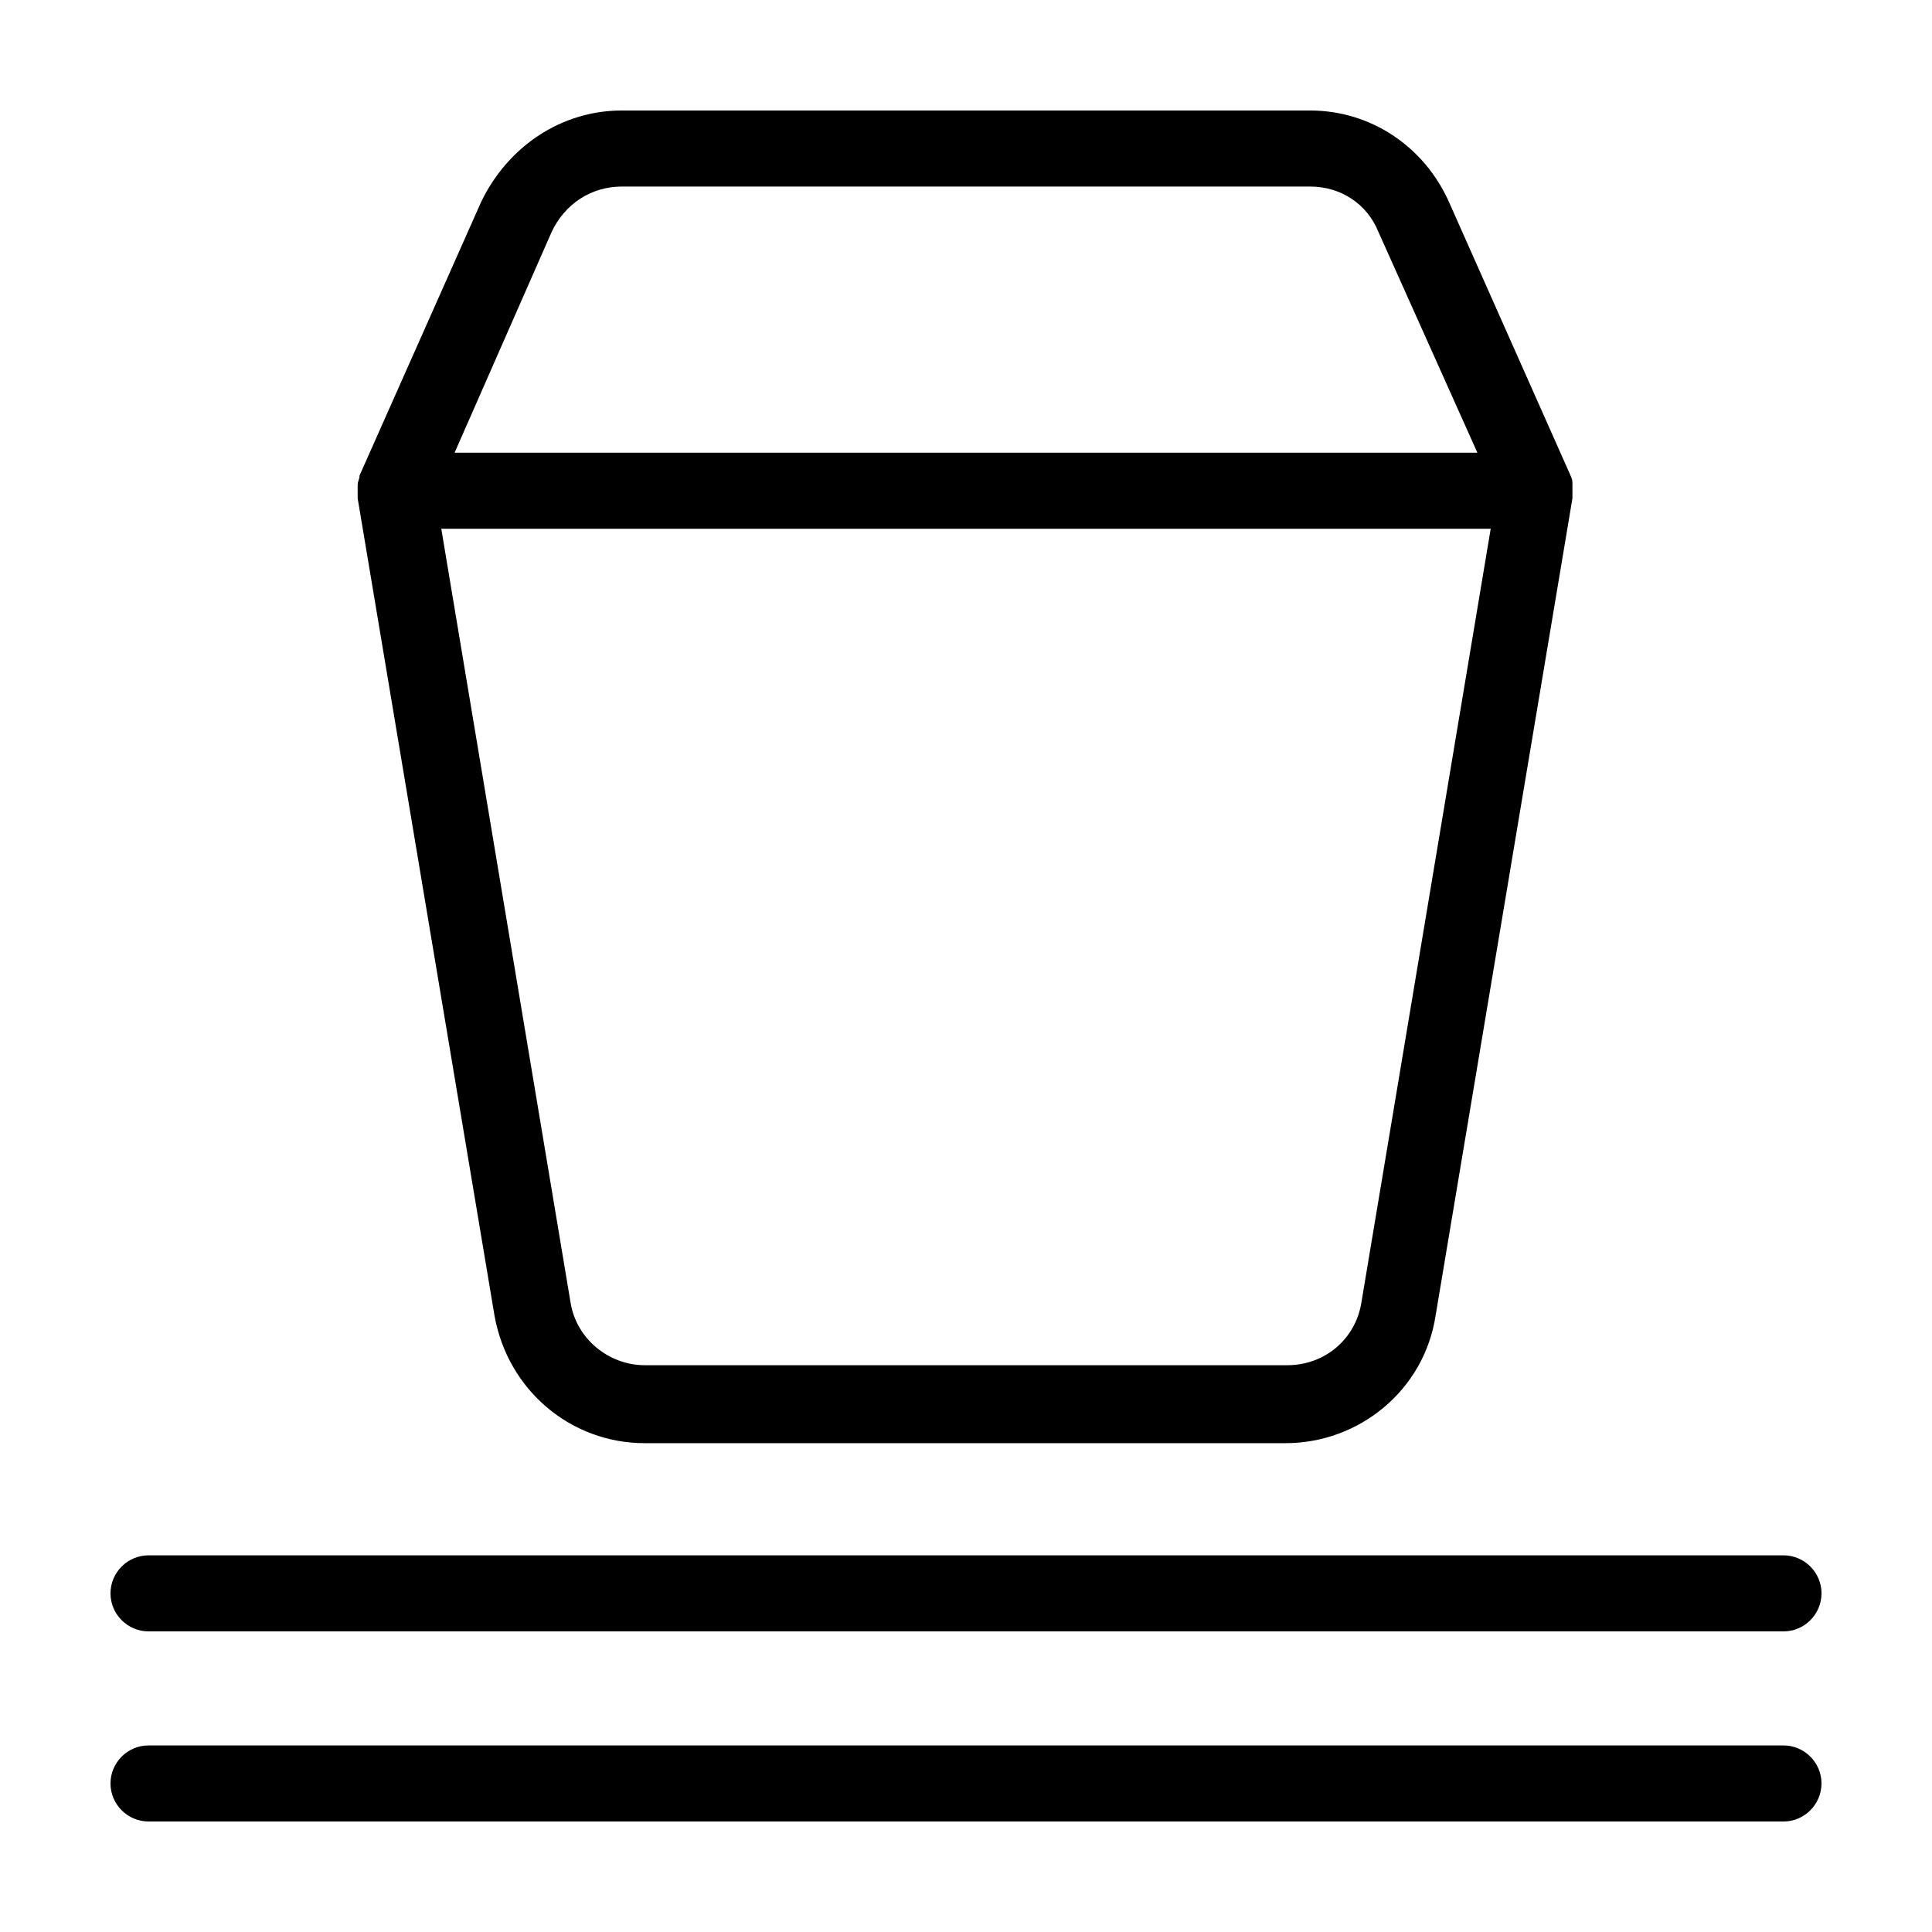
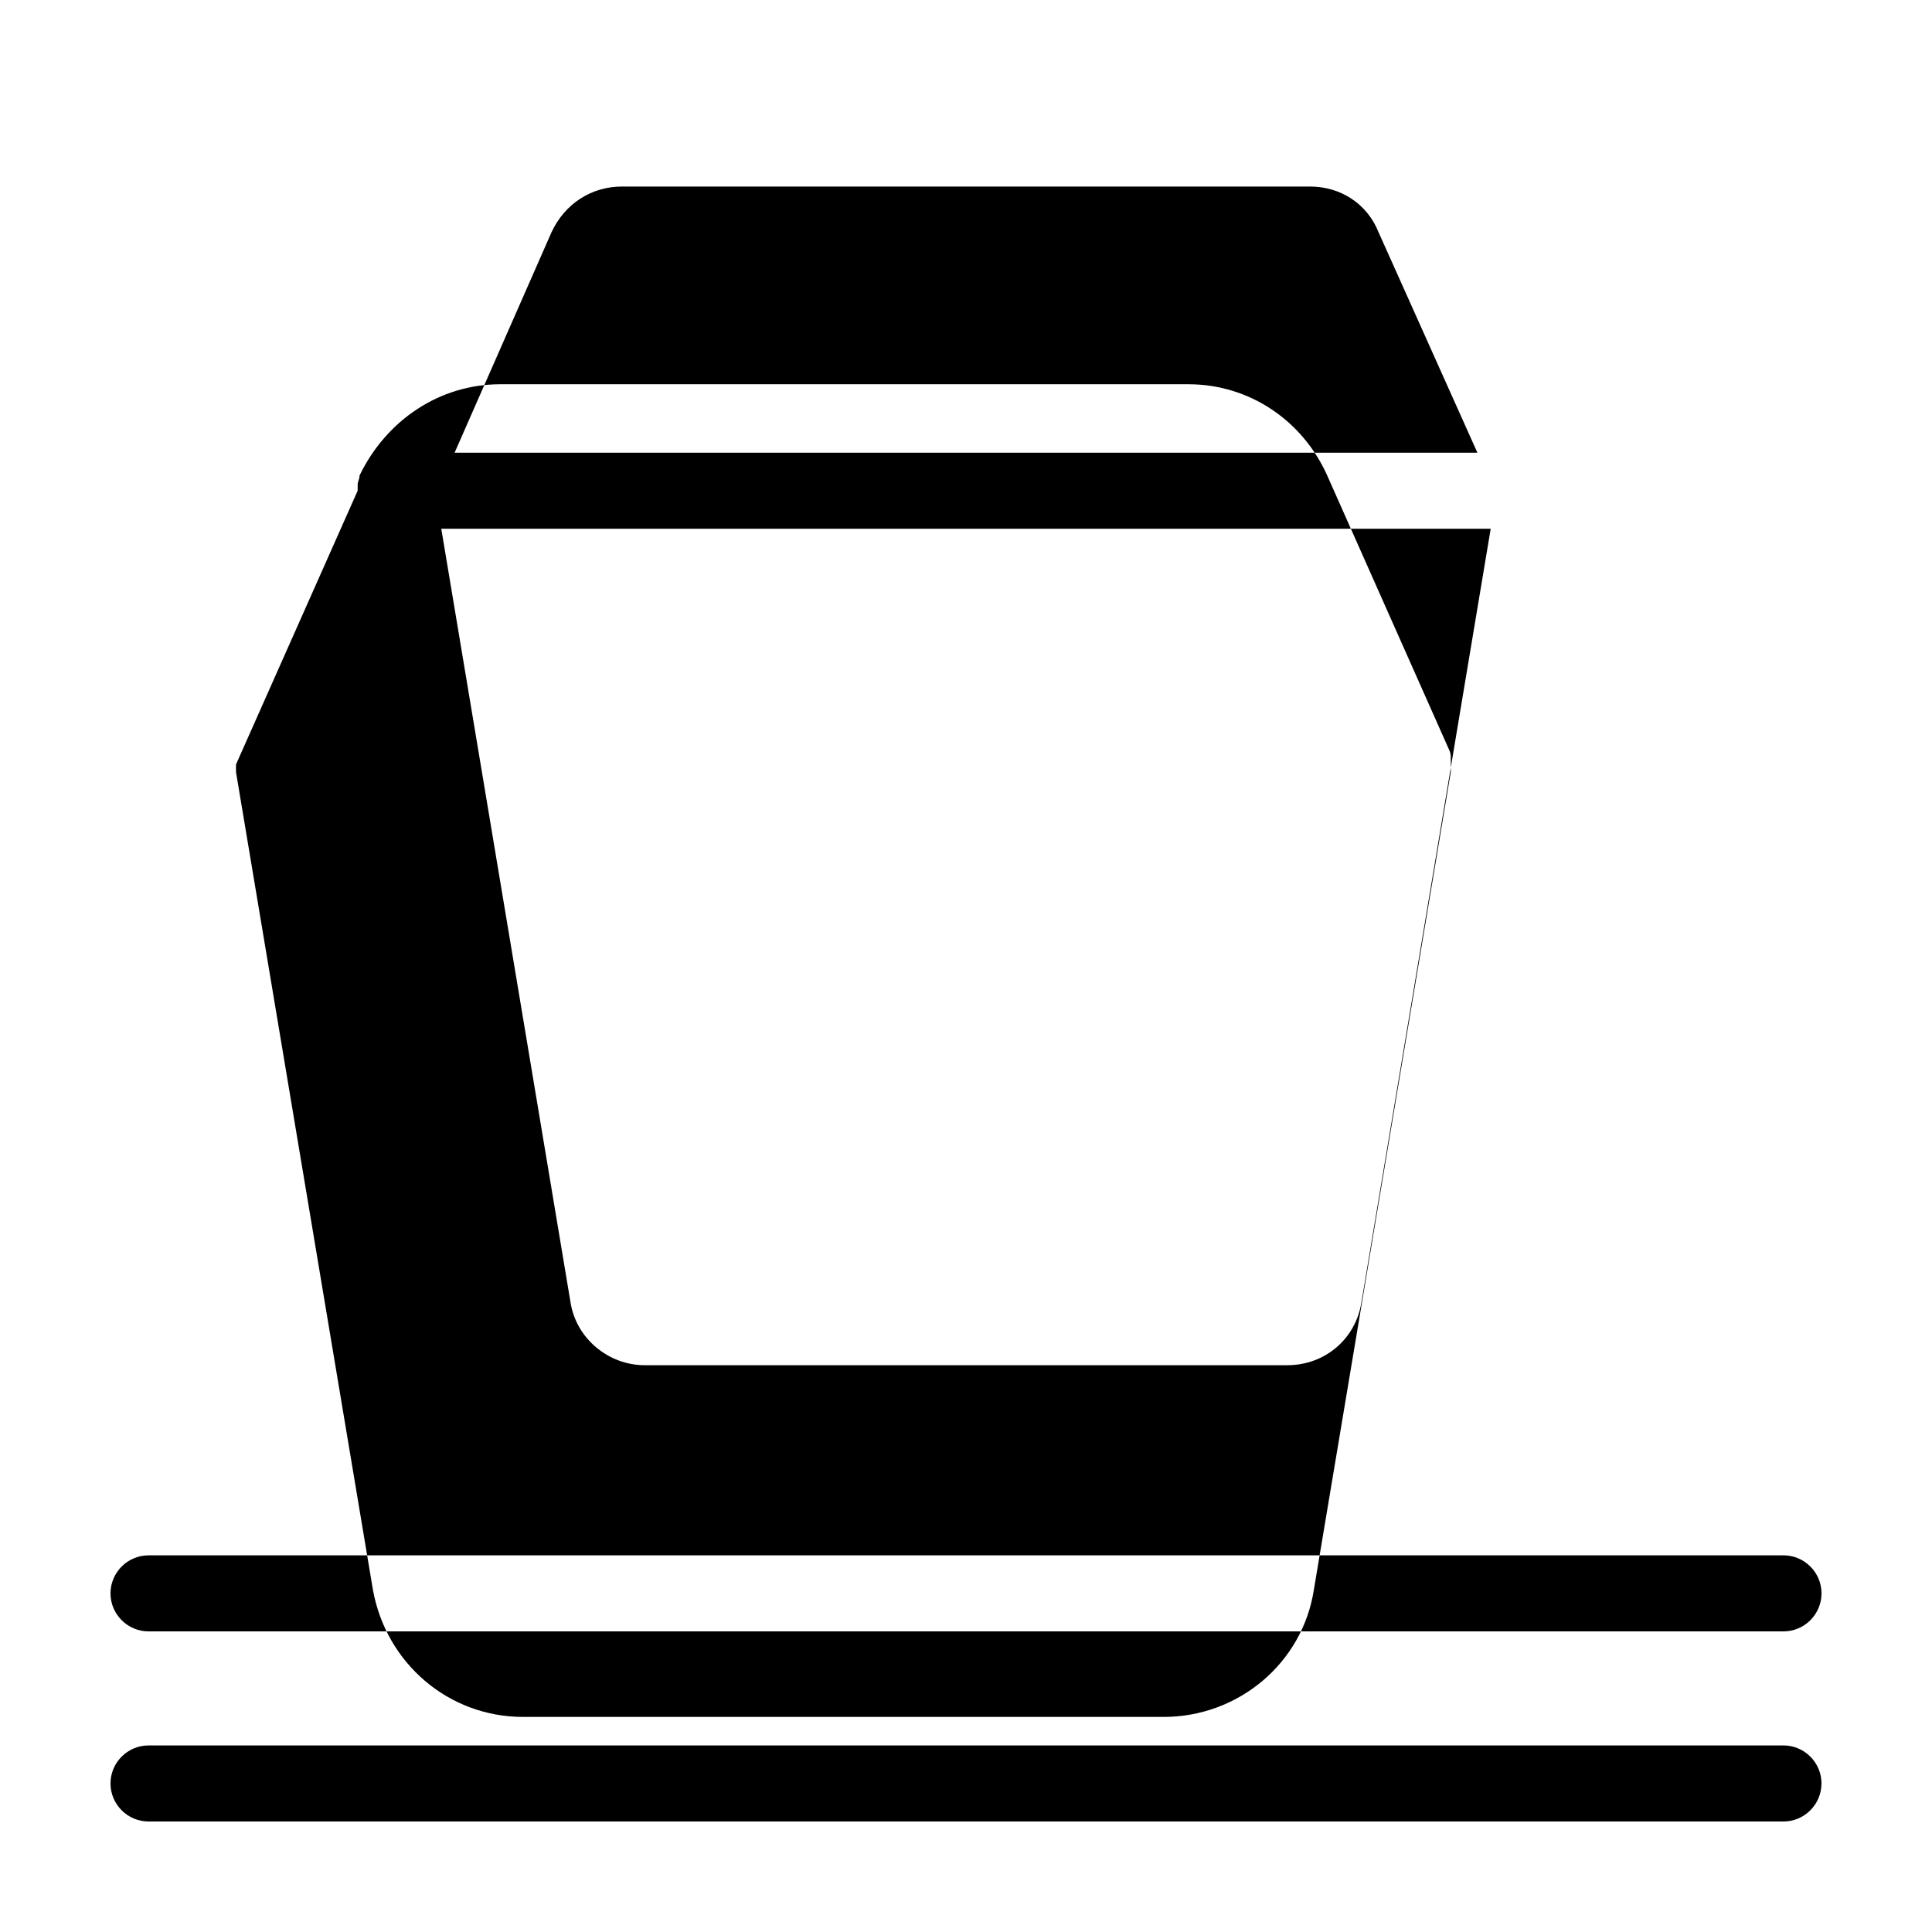
<svg xmlns="http://www.w3.org/2000/svg" fill="#000000" width="800px" height="800px" version="1.1" viewBox="144 144 512 512">
-   <path d="m626.71 616.64c0 5.543-4.535 10.078-10.078 10.078l-433.27-0.004c-5.543 0-10.078-4.535-10.078-10.078 0-5.543 4.535-10.078 10.078-10.078h433.28c5.543 0.004 10.074 4.539 10.074 10.082zm-443.35-40.305h433.28c5.543 0 10.078-4.535 10.078-10.078 0-5.543-4.535-10.078-10.078-10.078l-433.28 0.004c-5.543 0-10.078 4.535-10.078 10.078 0.004 5.539 4.539 10.074 10.078 10.074zm55.422-302.29v-1.008-0.504c0-1.008 0.504-1.512 0.504-2.519l32.242-72.547c7.055-14.613 21.16-24.184 37.281-24.184h182.38c16.121 0 30.23 9.574 36.777 24.184l32.242 72.547c0.504 1.008 0.504 1.512 0.504 2.519v0.504 1.008 1.512 0.504l-36.273 216.64c-3.023 19.648-20.152 33.754-39.801 33.754h-169.78c-19.648 0-36.273-14.105-39.801-33.754l-36.273-216.64v-0.504-1.512zm300.27 10.074h-278.11l34.258 205.05c1.512 9.574 10.078 16.625 19.648 16.625h170.29c10.078 0 18.137-7.055 19.648-16.625zm-274.58-20.152h271.05l-26.199-58.441c-3.023-7.555-10.074-12.09-18.137-12.09h-182.38c-8.062 0-15.113 4.535-18.641 12.09z" />
+   <path d="m626.71 616.64c0 5.543-4.535 10.078-10.078 10.078l-433.27-0.004c-5.543 0-10.078-4.535-10.078-10.078 0-5.543 4.535-10.078 10.078-10.078h433.28c5.543 0.004 10.074 4.539 10.074 10.082zm-443.35-40.305h433.28c5.543 0 10.078-4.535 10.078-10.078 0-5.543-4.535-10.078-10.078-10.078l-433.28 0.004c-5.543 0-10.078 4.535-10.078 10.078 0.004 5.539 4.539 10.074 10.078 10.074zm55.422-302.29v-1.008-0.504c0-1.008 0.504-1.512 0.504-2.519c7.055-14.613 21.16-24.184 37.281-24.184h182.38c16.121 0 30.23 9.574 36.777 24.184l32.242 72.547c0.504 1.008 0.504 1.512 0.504 2.519v0.504 1.008 1.512 0.504l-36.273 216.64c-3.023 19.648-20.152 33.754-39.801 33.754h-169.78c-19.648 0-36.273-14.105-39.801-33.754l-36.273-216.64v-0.504-1.512zm300.27 10.074h-278.11l34.258 205.05c1.512 9.574 10.078 16.625 19.648 16.625h170.29c10.078 0 18.137-7.055 19.648-16.625zm-274.58-20.152h271.05l-26.199-58.441c-3.023-7.555-10.074-12.09-18.137-12.09h-182.38c-8.062 0-15.113 4.535-18.641 12.09z" />
</svg>